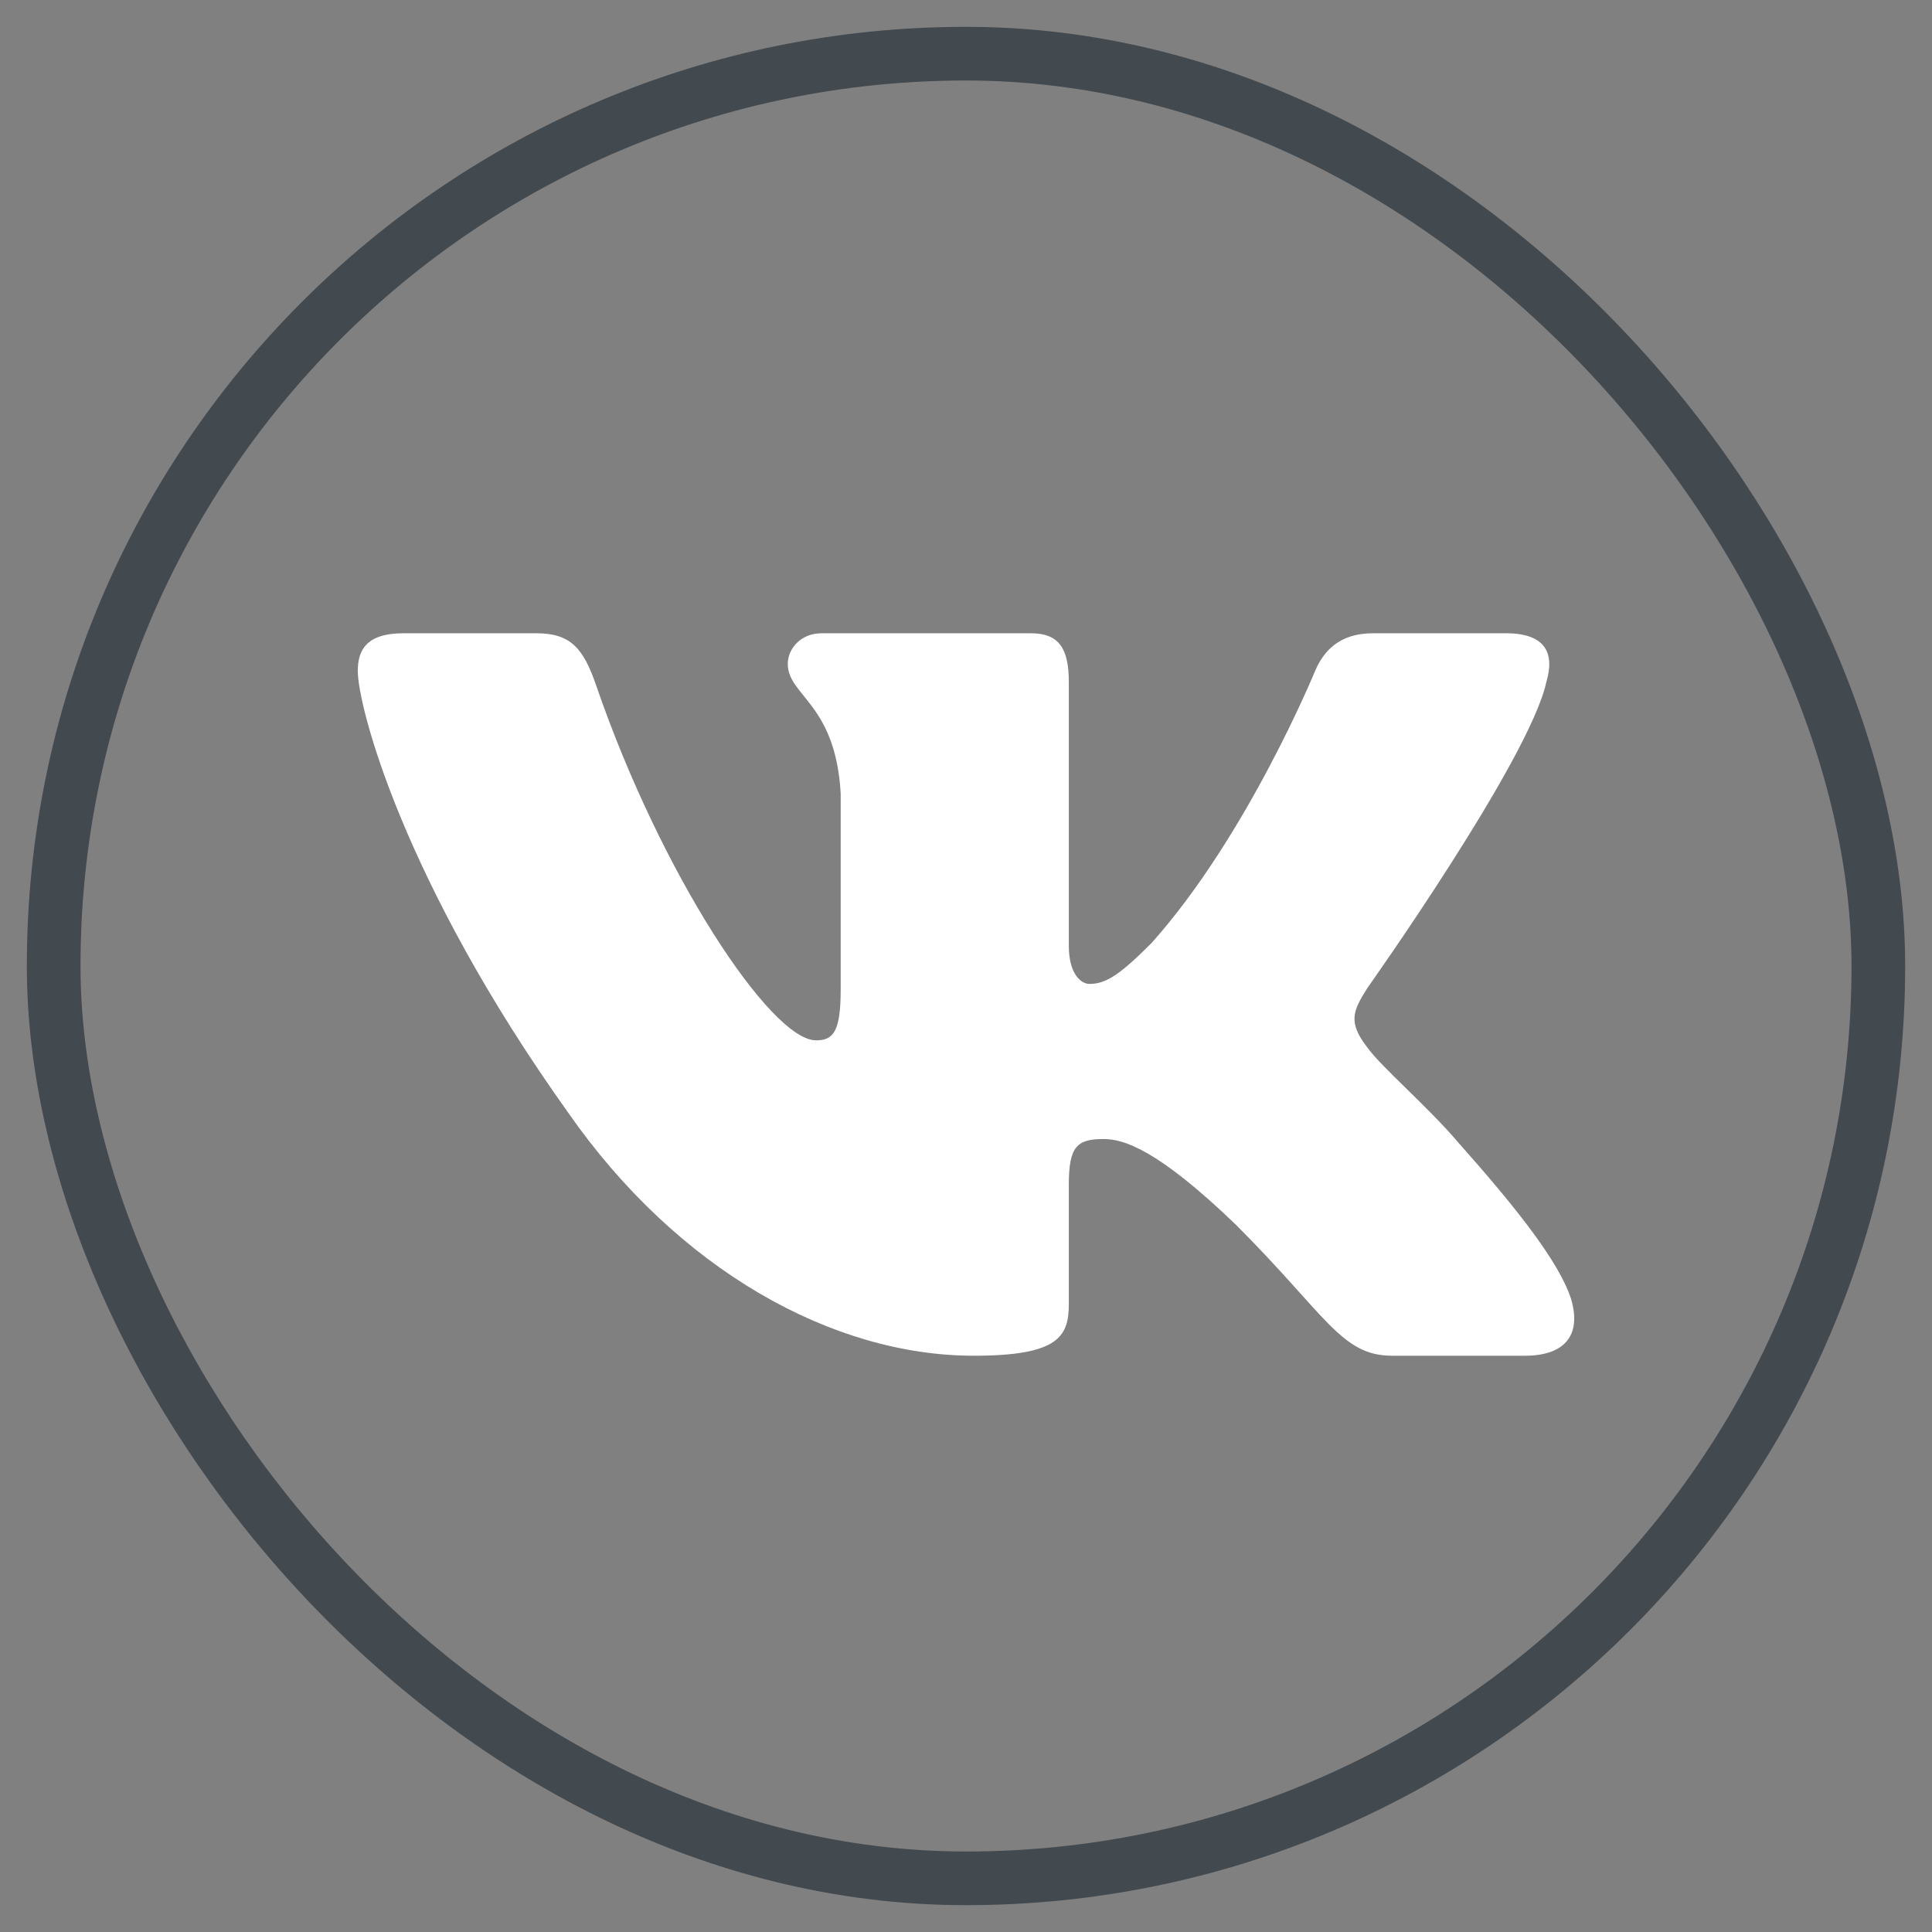
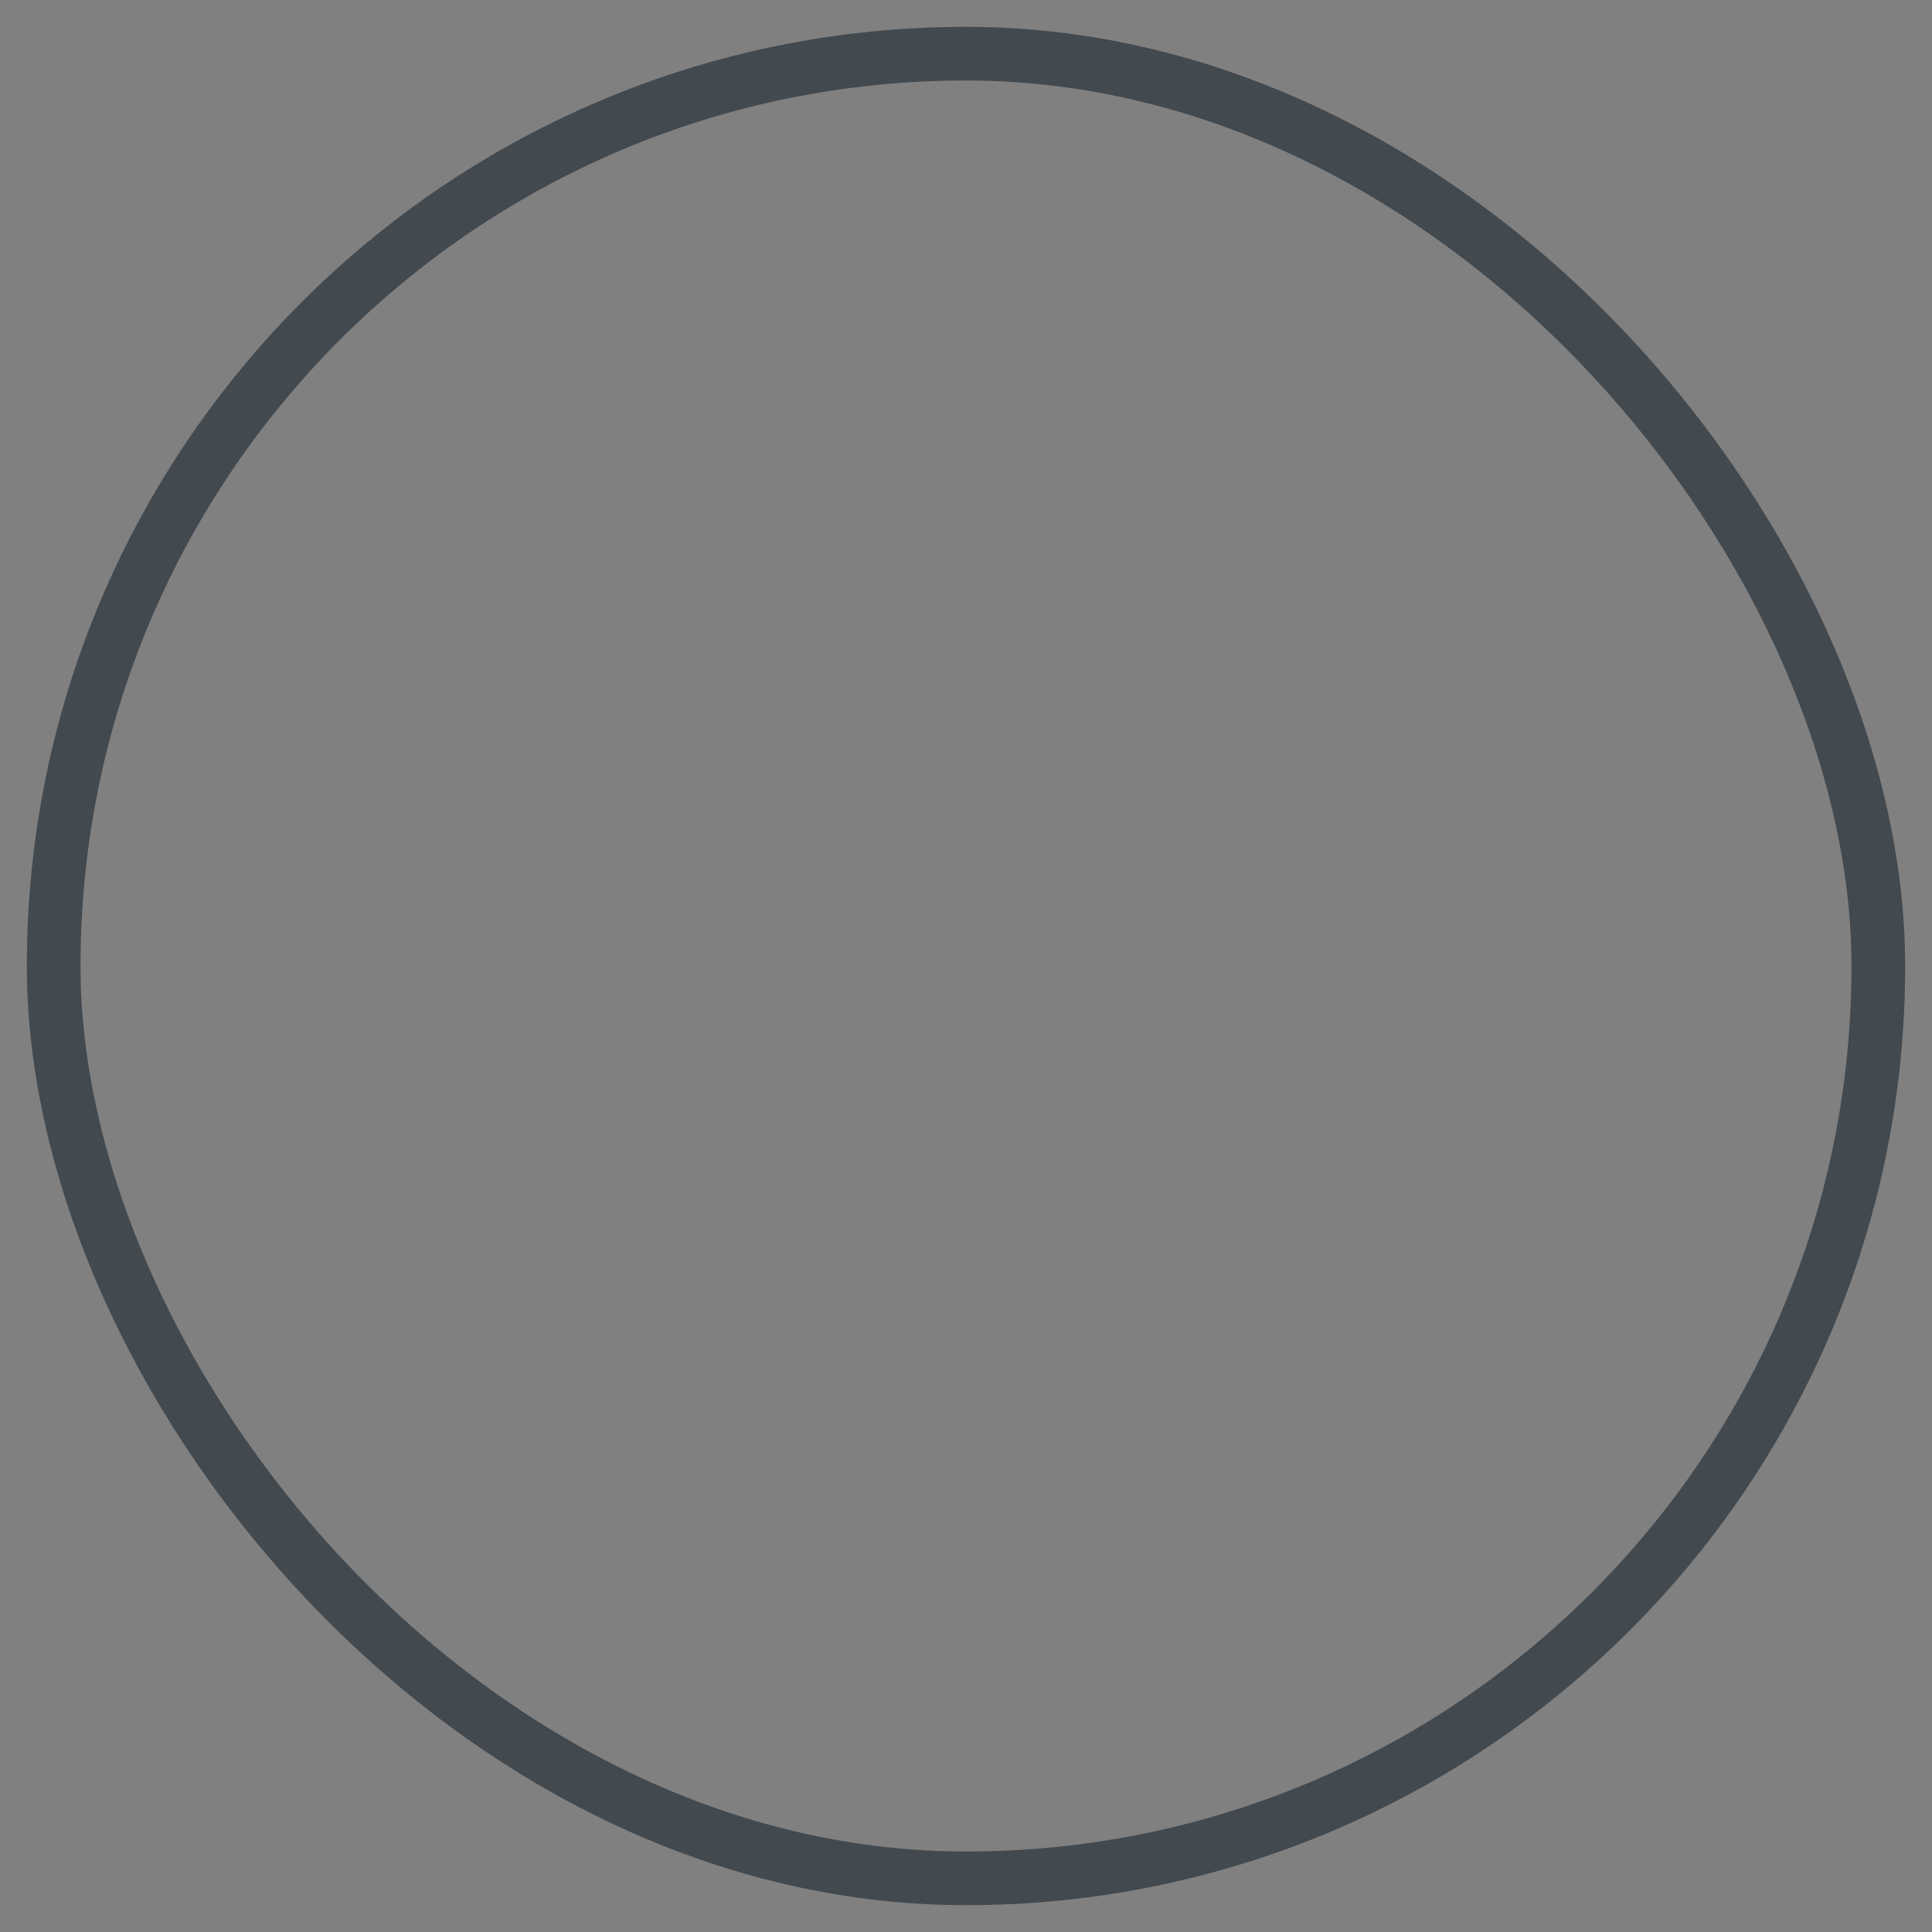
<svg xmlns="http://www.w3.org/2000/svg" width="36" height="36" viewBox="0 0 36 36" fill="none">
  <rect x="0" y="0" width="36" height="36" fill="#808080" stroke="none" />
  <g id="Vkontakte (VK)">
    <rect id="Rectangle" x="1" y="1" width="34" height="34" rx="17" stroke="#42494F" />
-     <path id="Vector" fill-rule="evenodd" clip-rule="evenodd" d="M28.813 12.712C28.971 12.186 28.813 11.8 28.063 11.8H25.584C24.953 11.8 24.663 12.134 24.505 12.502C24.505 12.502 23.244 15.575 21.457 17.572C20.879 18.15 20.617 18.334 20.301 18.334C20.144 18.334 19.916 18.15 19.916 17.625V12.712C19.916 12.081 19.733 11.8 19.207 11.8H15.31C14.916 11.8 14.679 12.093 14.679 12.37C14.679 12.968 15.572 13.106 15.665 14.787V18.439C15.665 19.239 15.52 19.385 15.205 19.385C14.364 19.385 12.319 16.297 11.106 12.764C10.869 12.078 10.63 11.8 9.997 11.8H7.517C6.808 11.8 6.667 12.134 6.667 12.502C6.667 13.159 7.507 16.416 10.581 20.724C12.63 23.667 15.517 25.262 18.144 25.262C19.721 25.262 19.916 24.907 19.916 24.297V22.073C19.916 21.365 20.065 21.224 20.564 21.224C20.932 21.224 21.562 21.407 23.034 22.826C24.715 24.507 24.992 25.262 25.938 25.262H28.418C29.126 25.262 29.48 24.907 29.276 24.208C29.052 23.512 28.25 22.501 27.184 21.302C26.606 20.619 25.739 19.884 25.477 19.516C25.109 19.043 25.214 18.833 25.477 18.413C25.477 18.413 28.498 14.157 28.813 12.712V12.712Z" fill="white" />
  </g>
</svg>